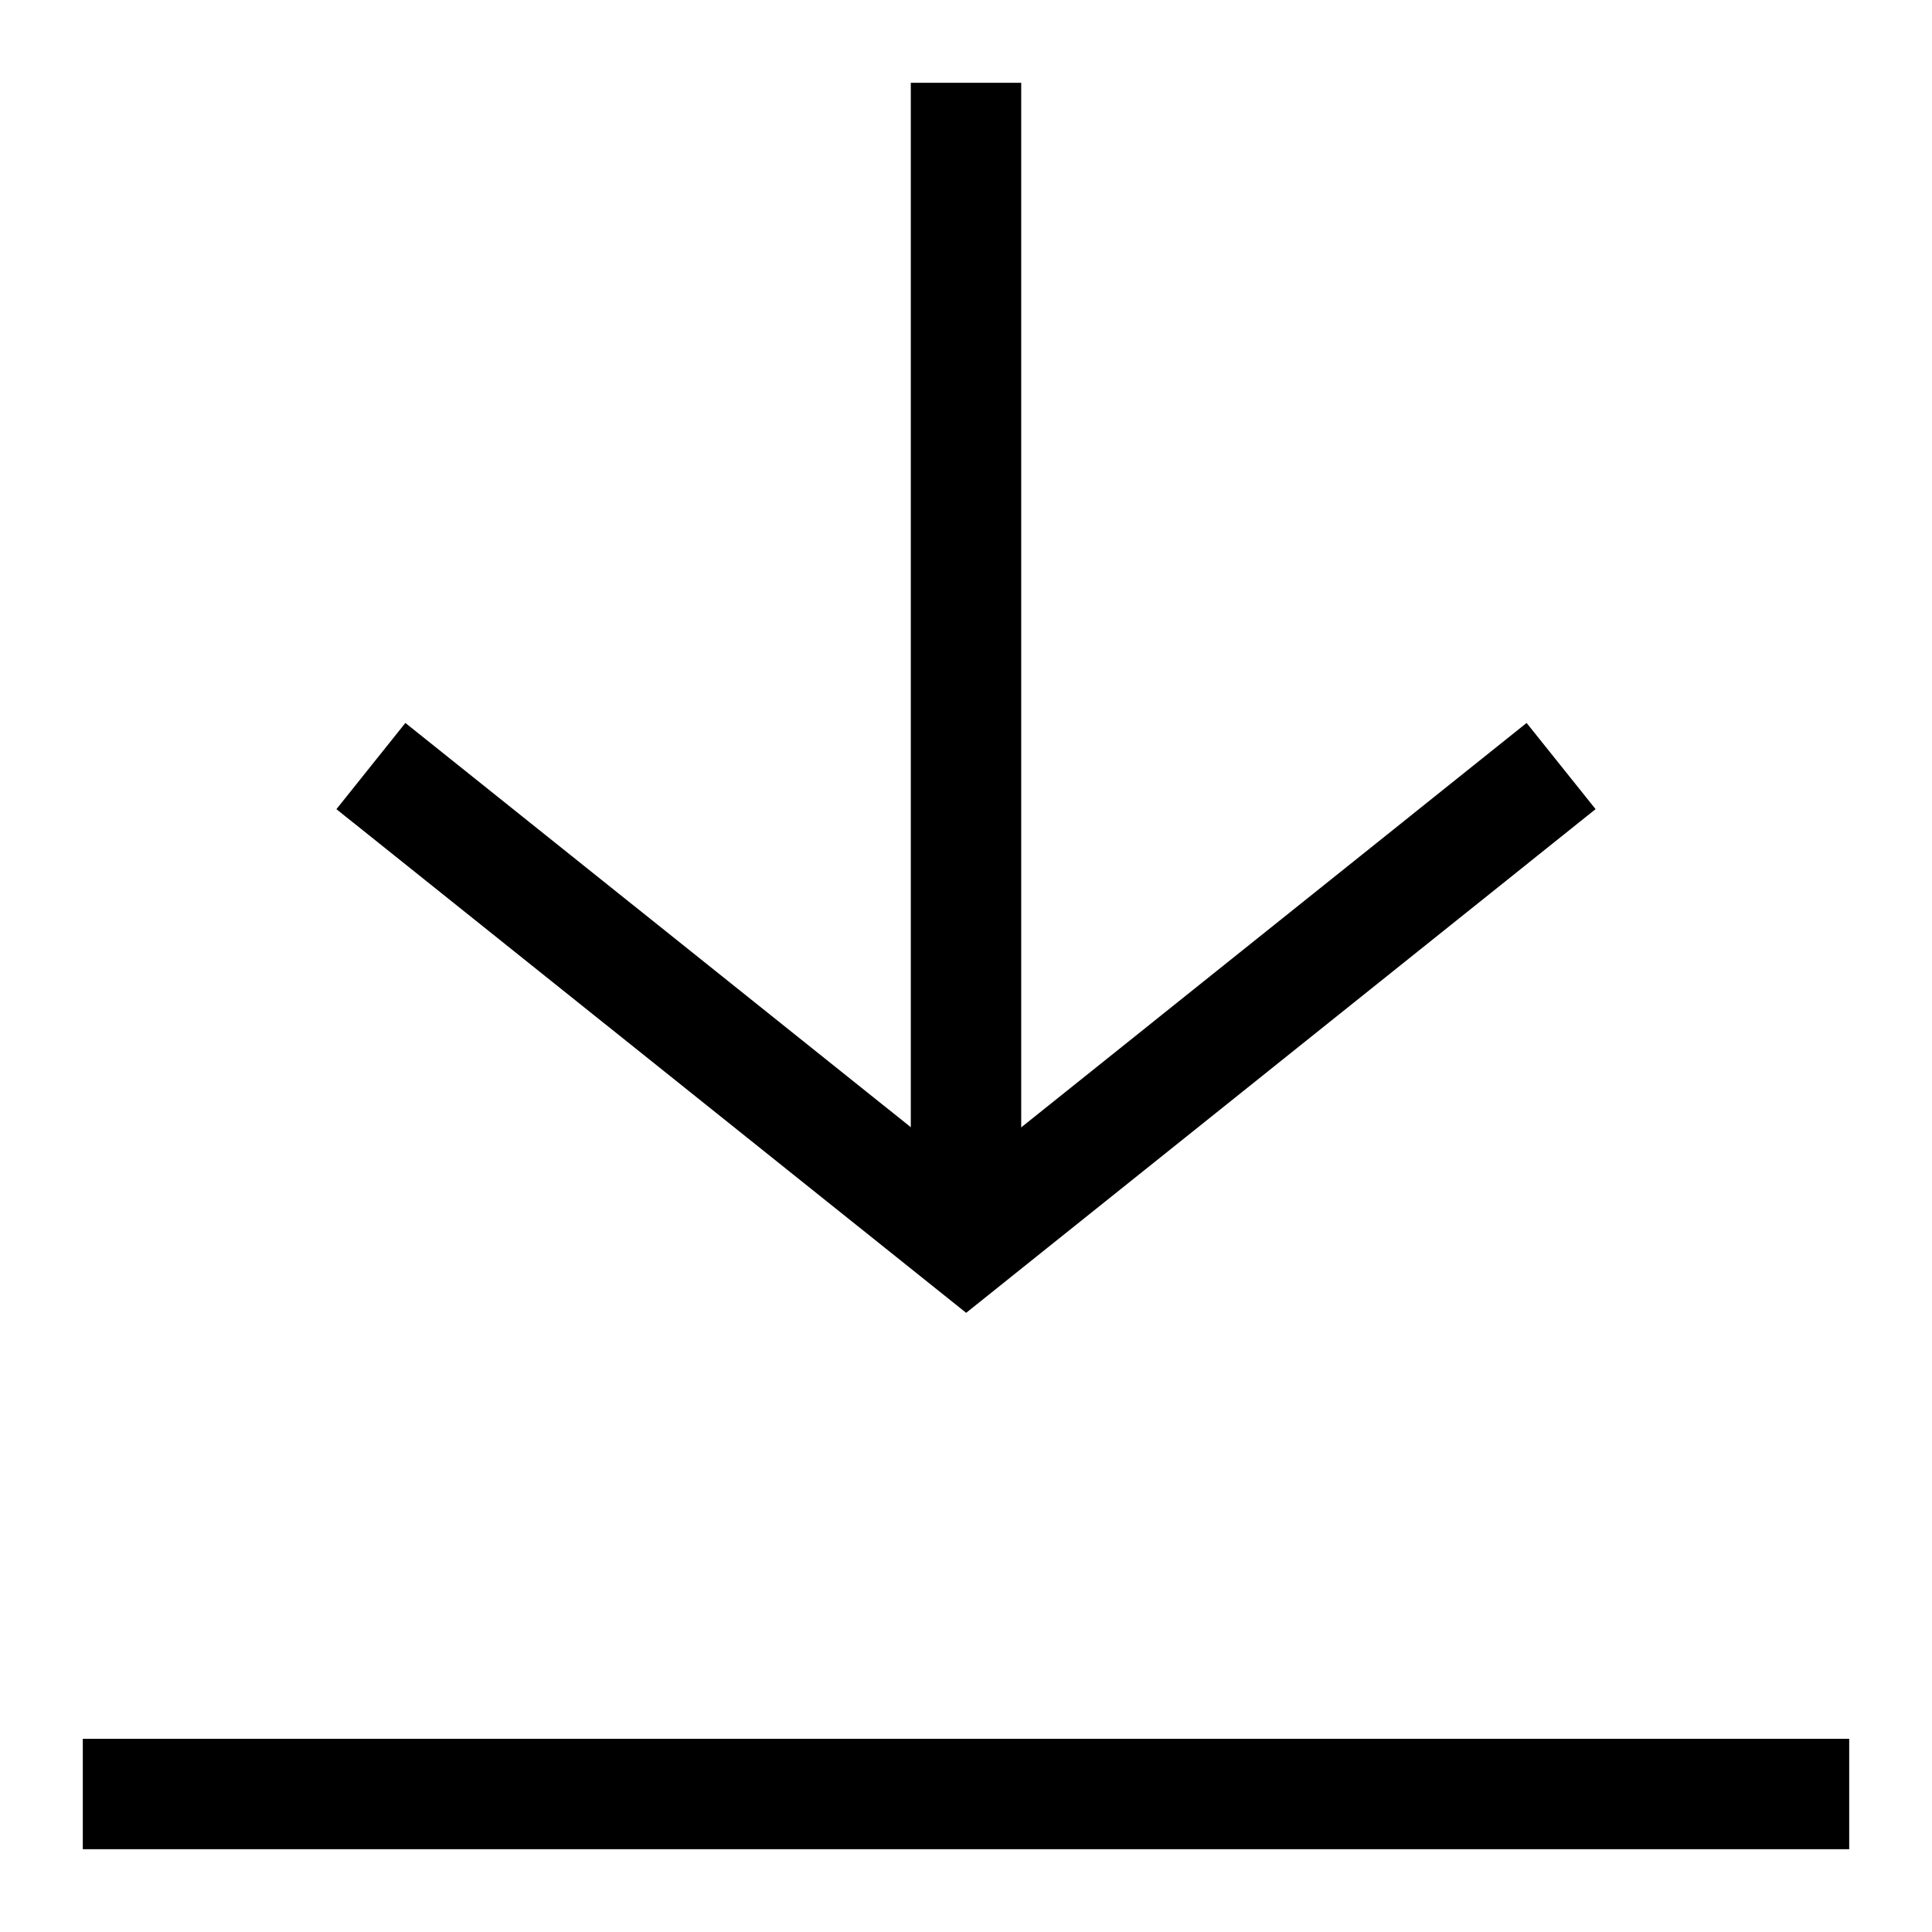
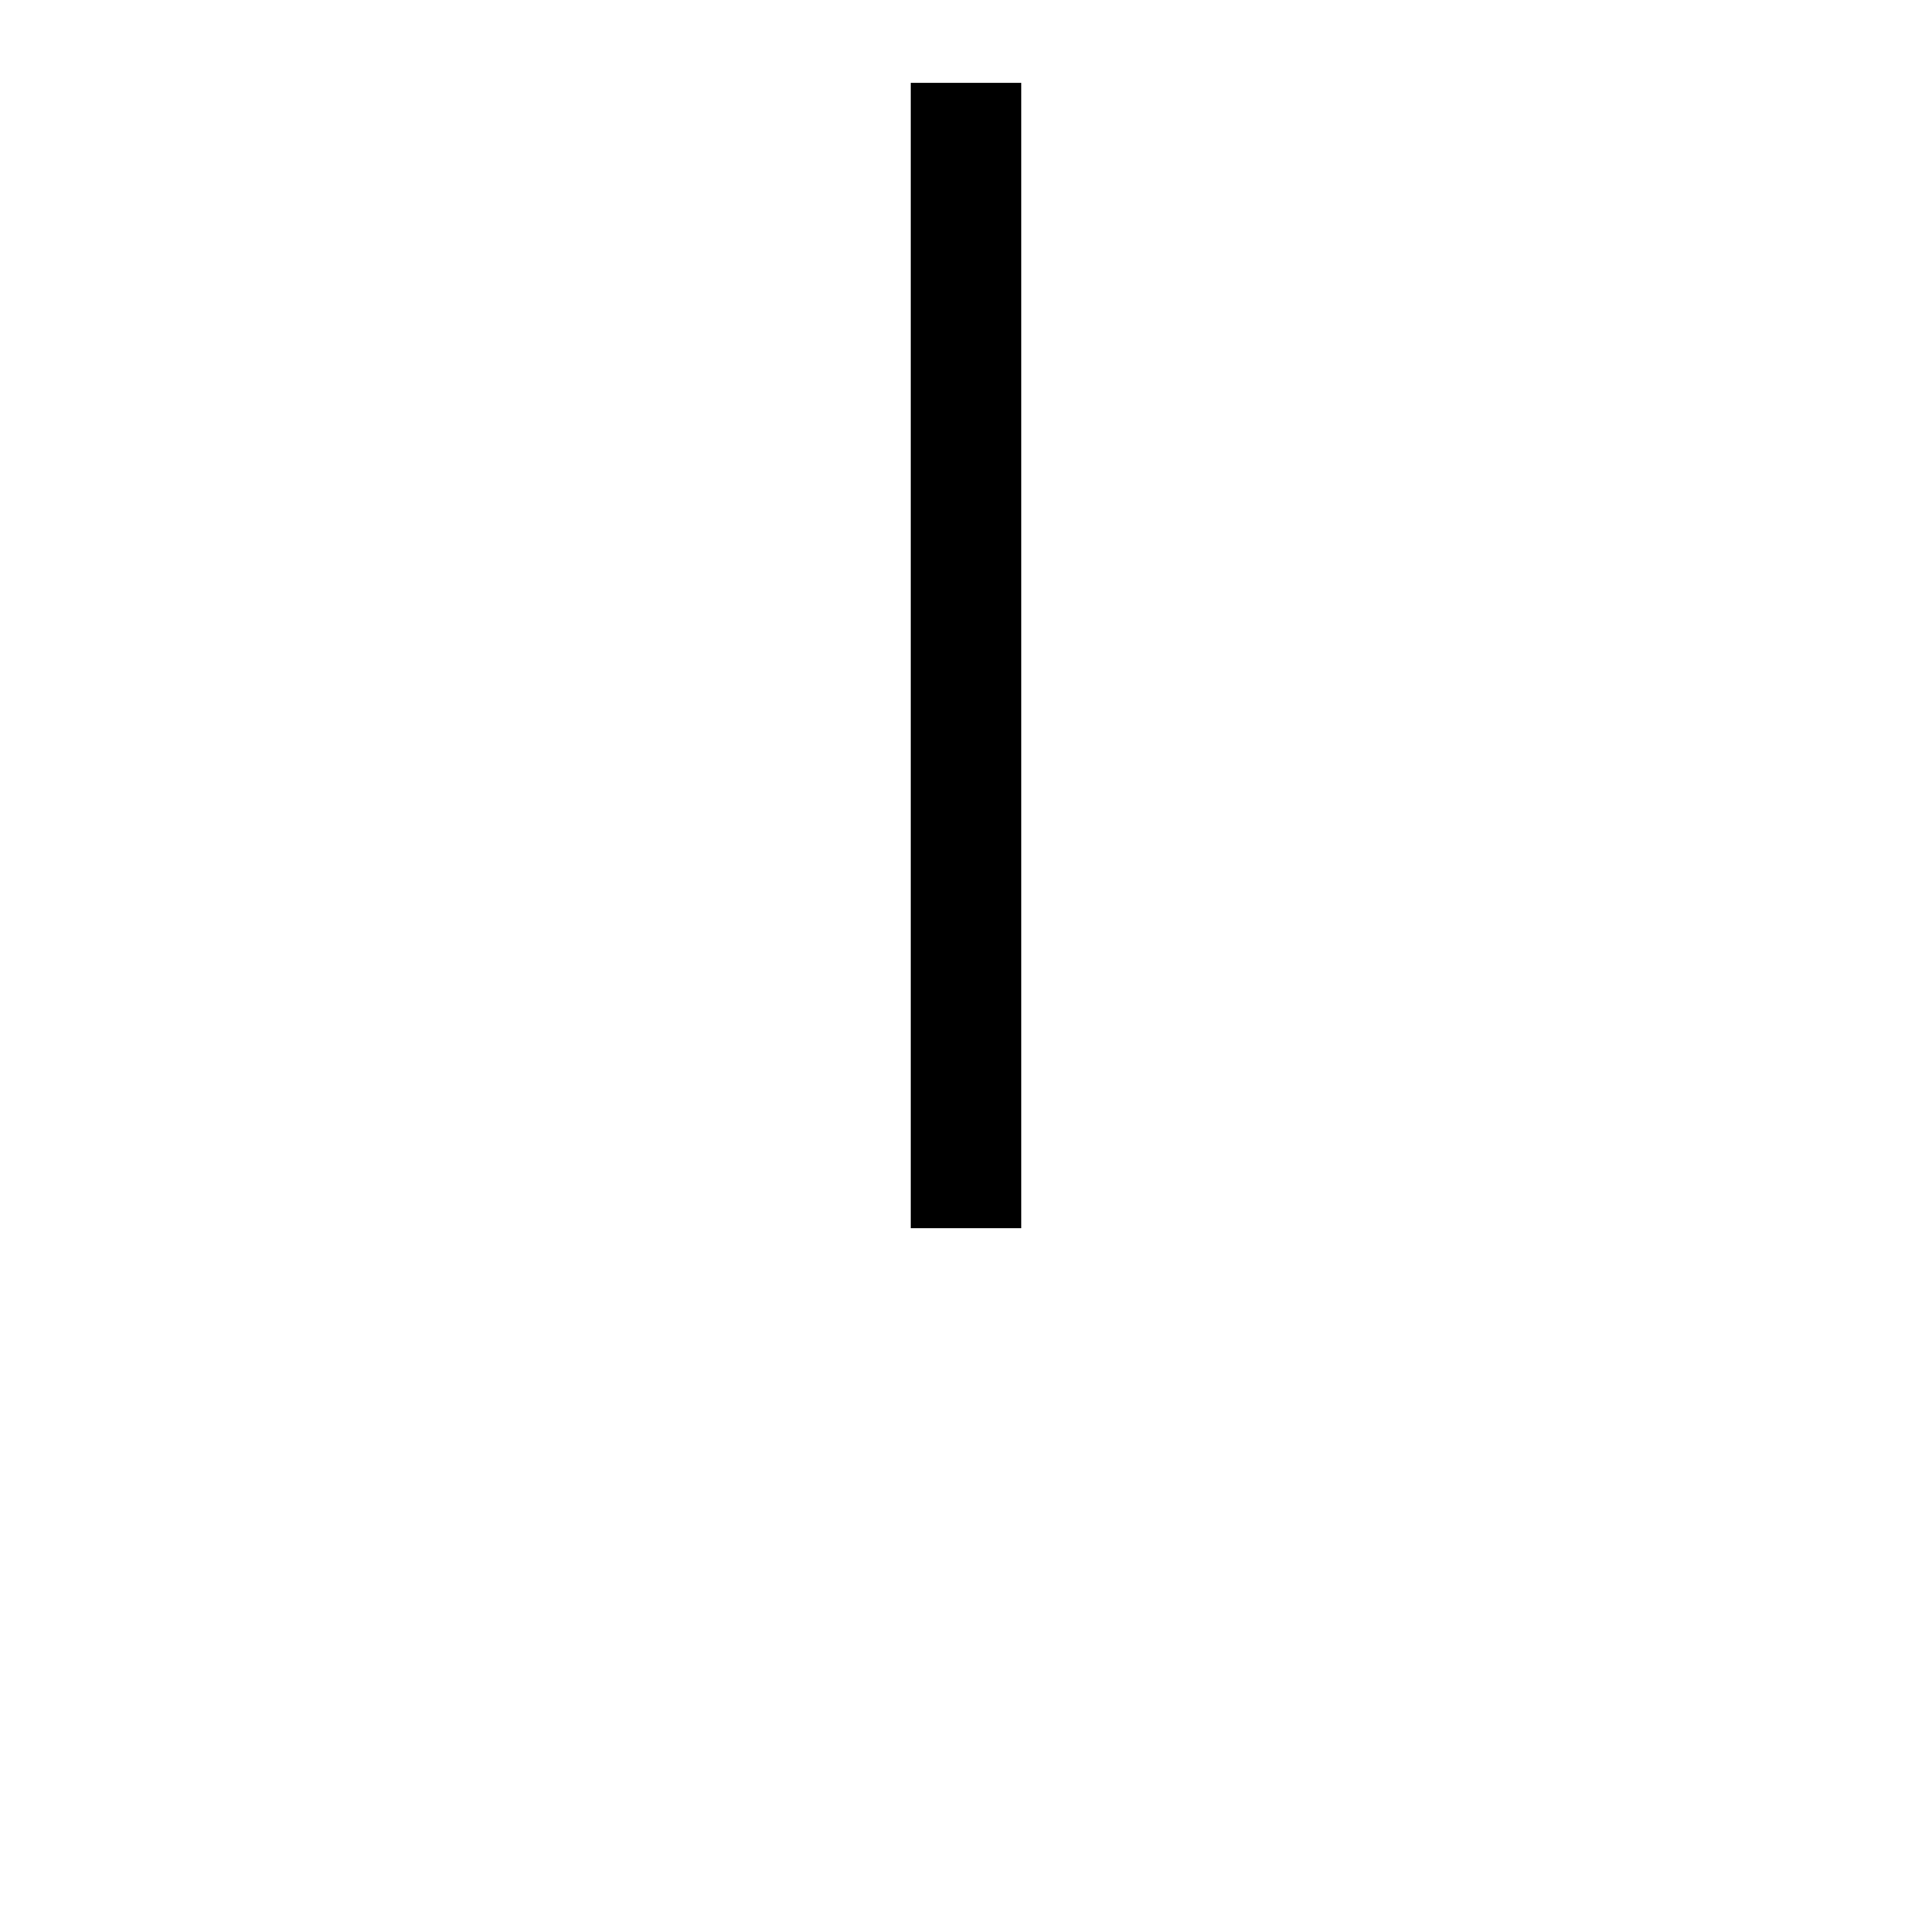
<svg xmlns="http://www.w3.org/2000/svg" width="14" height="14" viewBox="0 0 14 14" fill="none">
  <g id="shape">
-     <path id="vector" d="M1 13H13" stroke="black" stroke-width="0.8" stroke-linecap="square" stroke-linejoin="round" />
    <g id="union">
      <path id="vector_2" d="M7 8.5V1" stroke="black" stroke-width="0.8" stroke-linecap="square" stroke-linejoin="round" />
-       <path id="vector_3" d="M3 5.801L7.001 9.001L11 5.801" stroke="black" stroke-width="0.8" stroke-linecap="square" />
    </g>
  </g>
</svg>